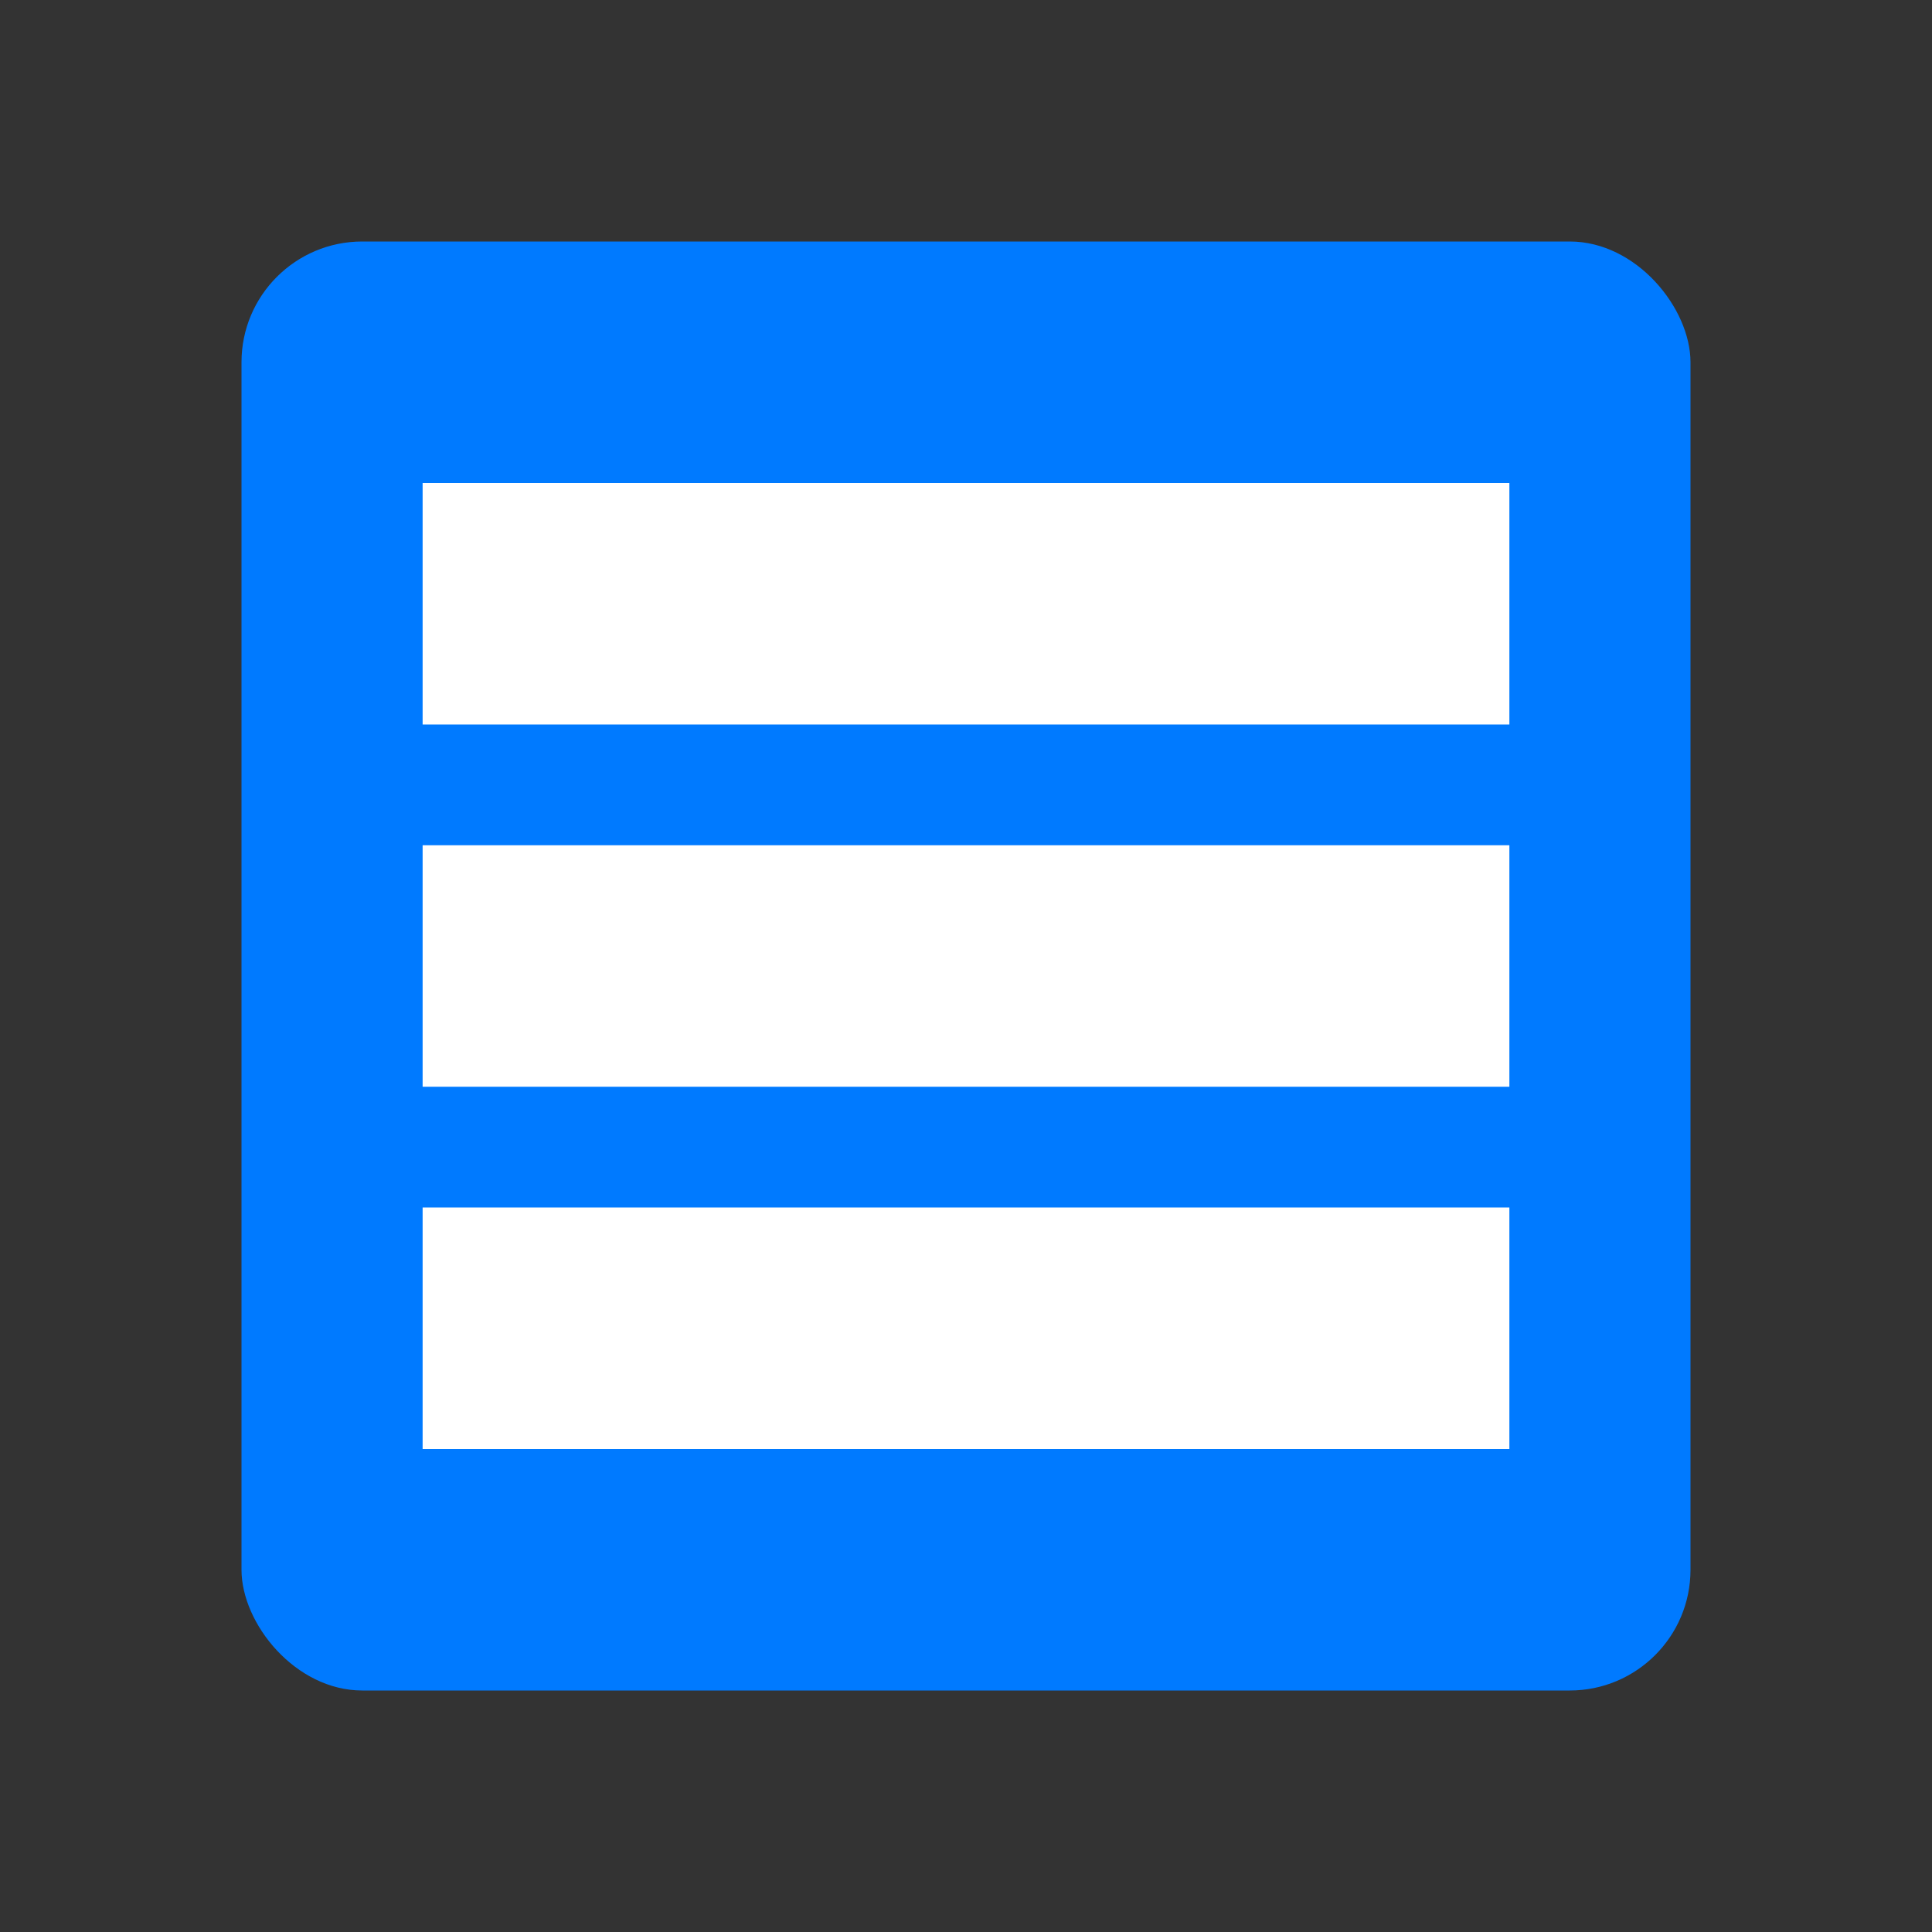
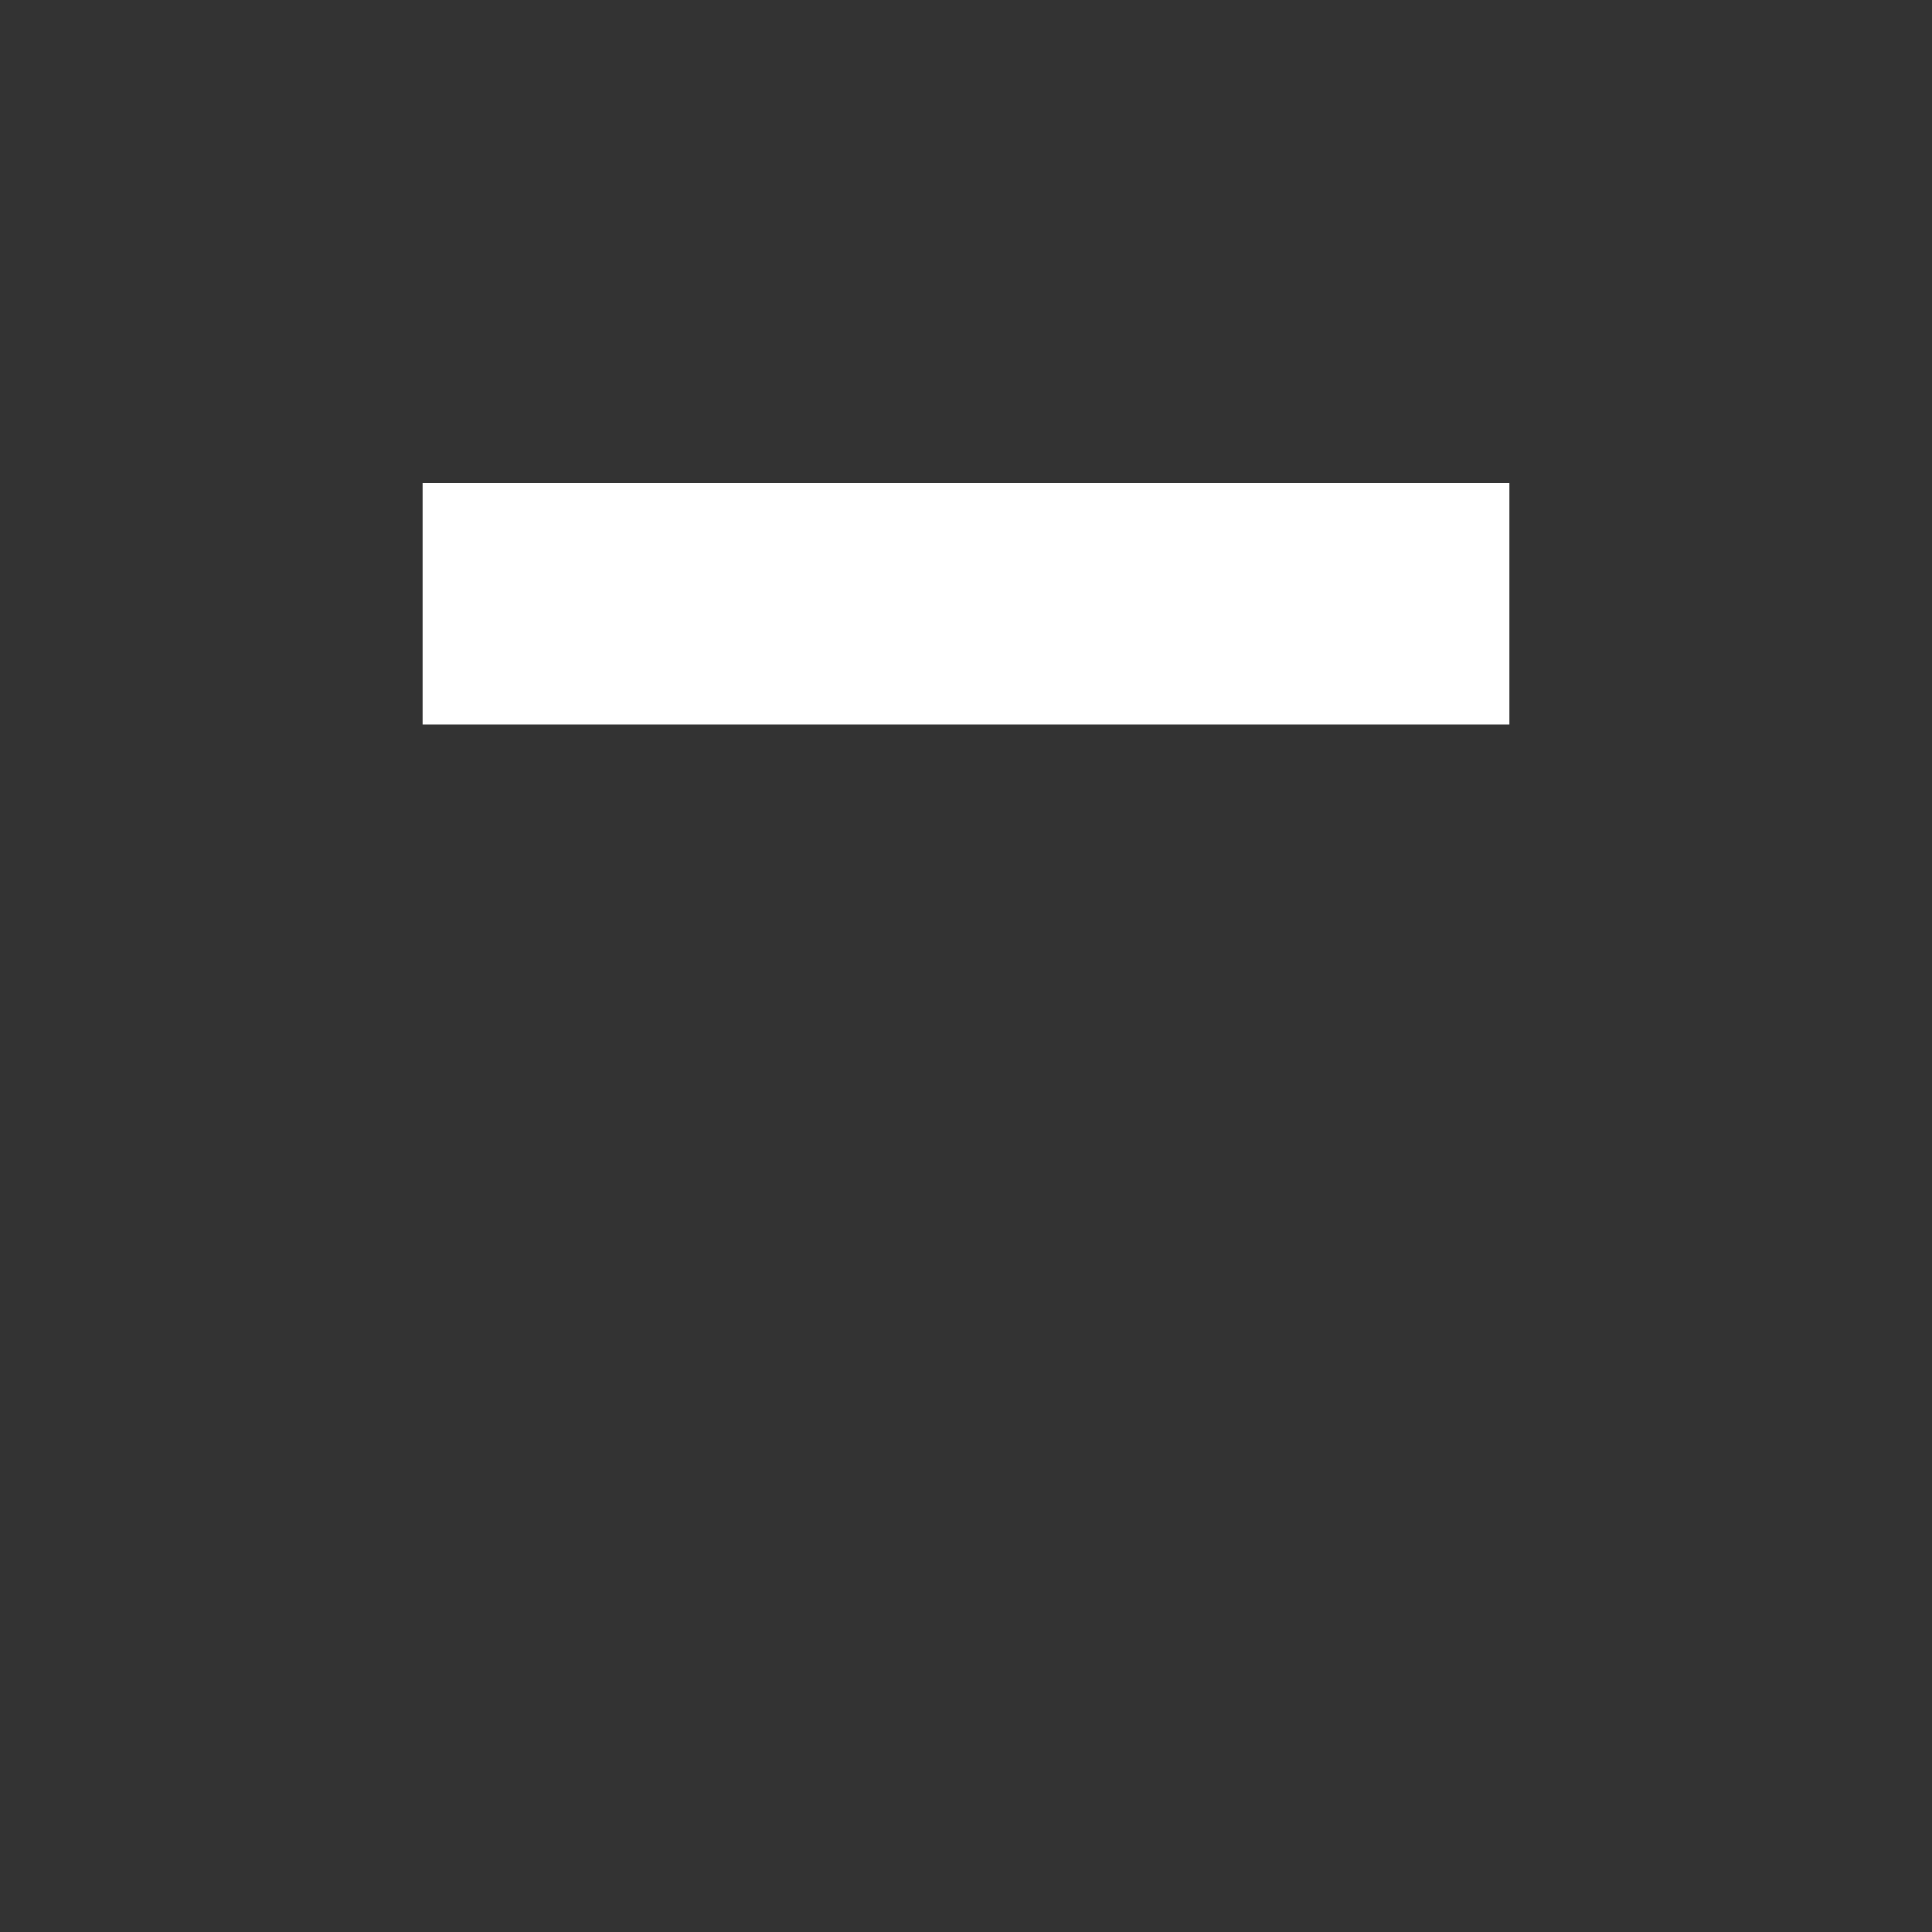
<svg xmlns="http://www.w3.org/2000/svg" width="32" height="32" viewBox="0 0 32 32" version="1.1">
  <rect x="0" y="0" width="32" height="32" fill="#333333" stroke="none" />
-   <rect x="4" y="4" width="24" height="24" rx="2" fill="#007AFF" />
  <rect x="7" y="8" width="18" height="4" fill="white" />
-   <rect x="7" y="14" width="18" height="4" fill="white" />
-   <rect x="7" y="20" width="18" height="4" fill="white" />
</svg>